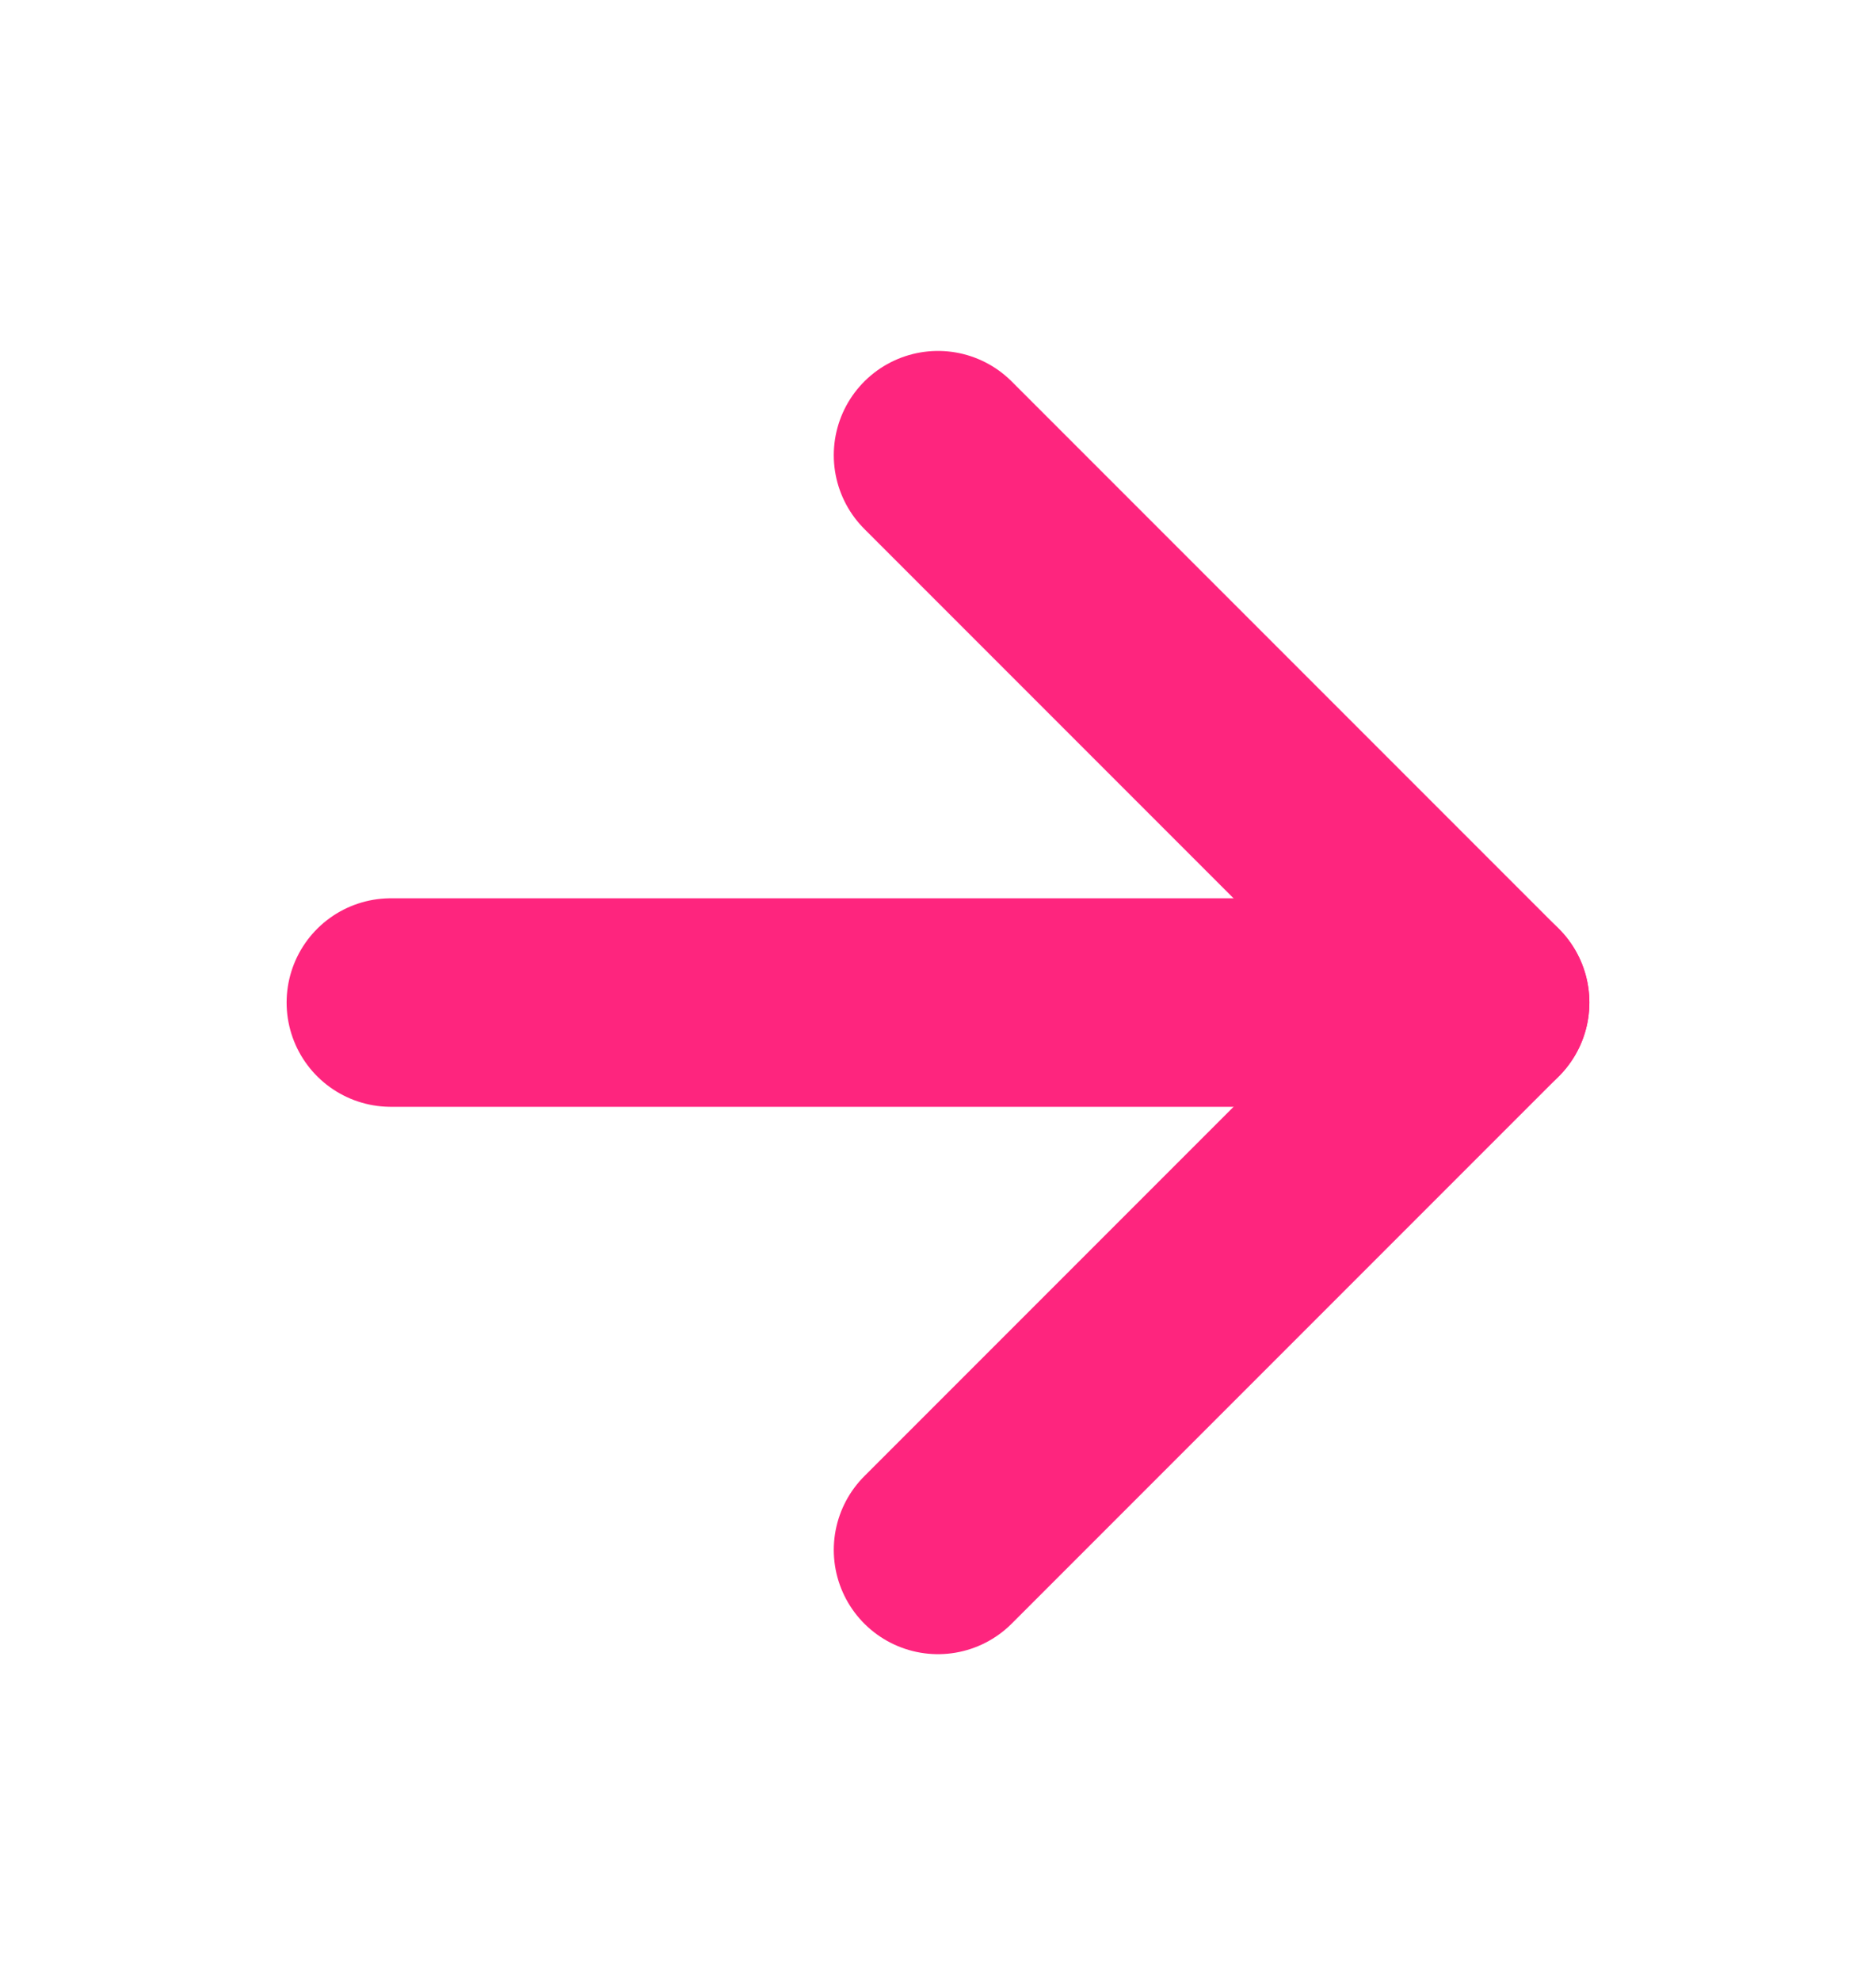
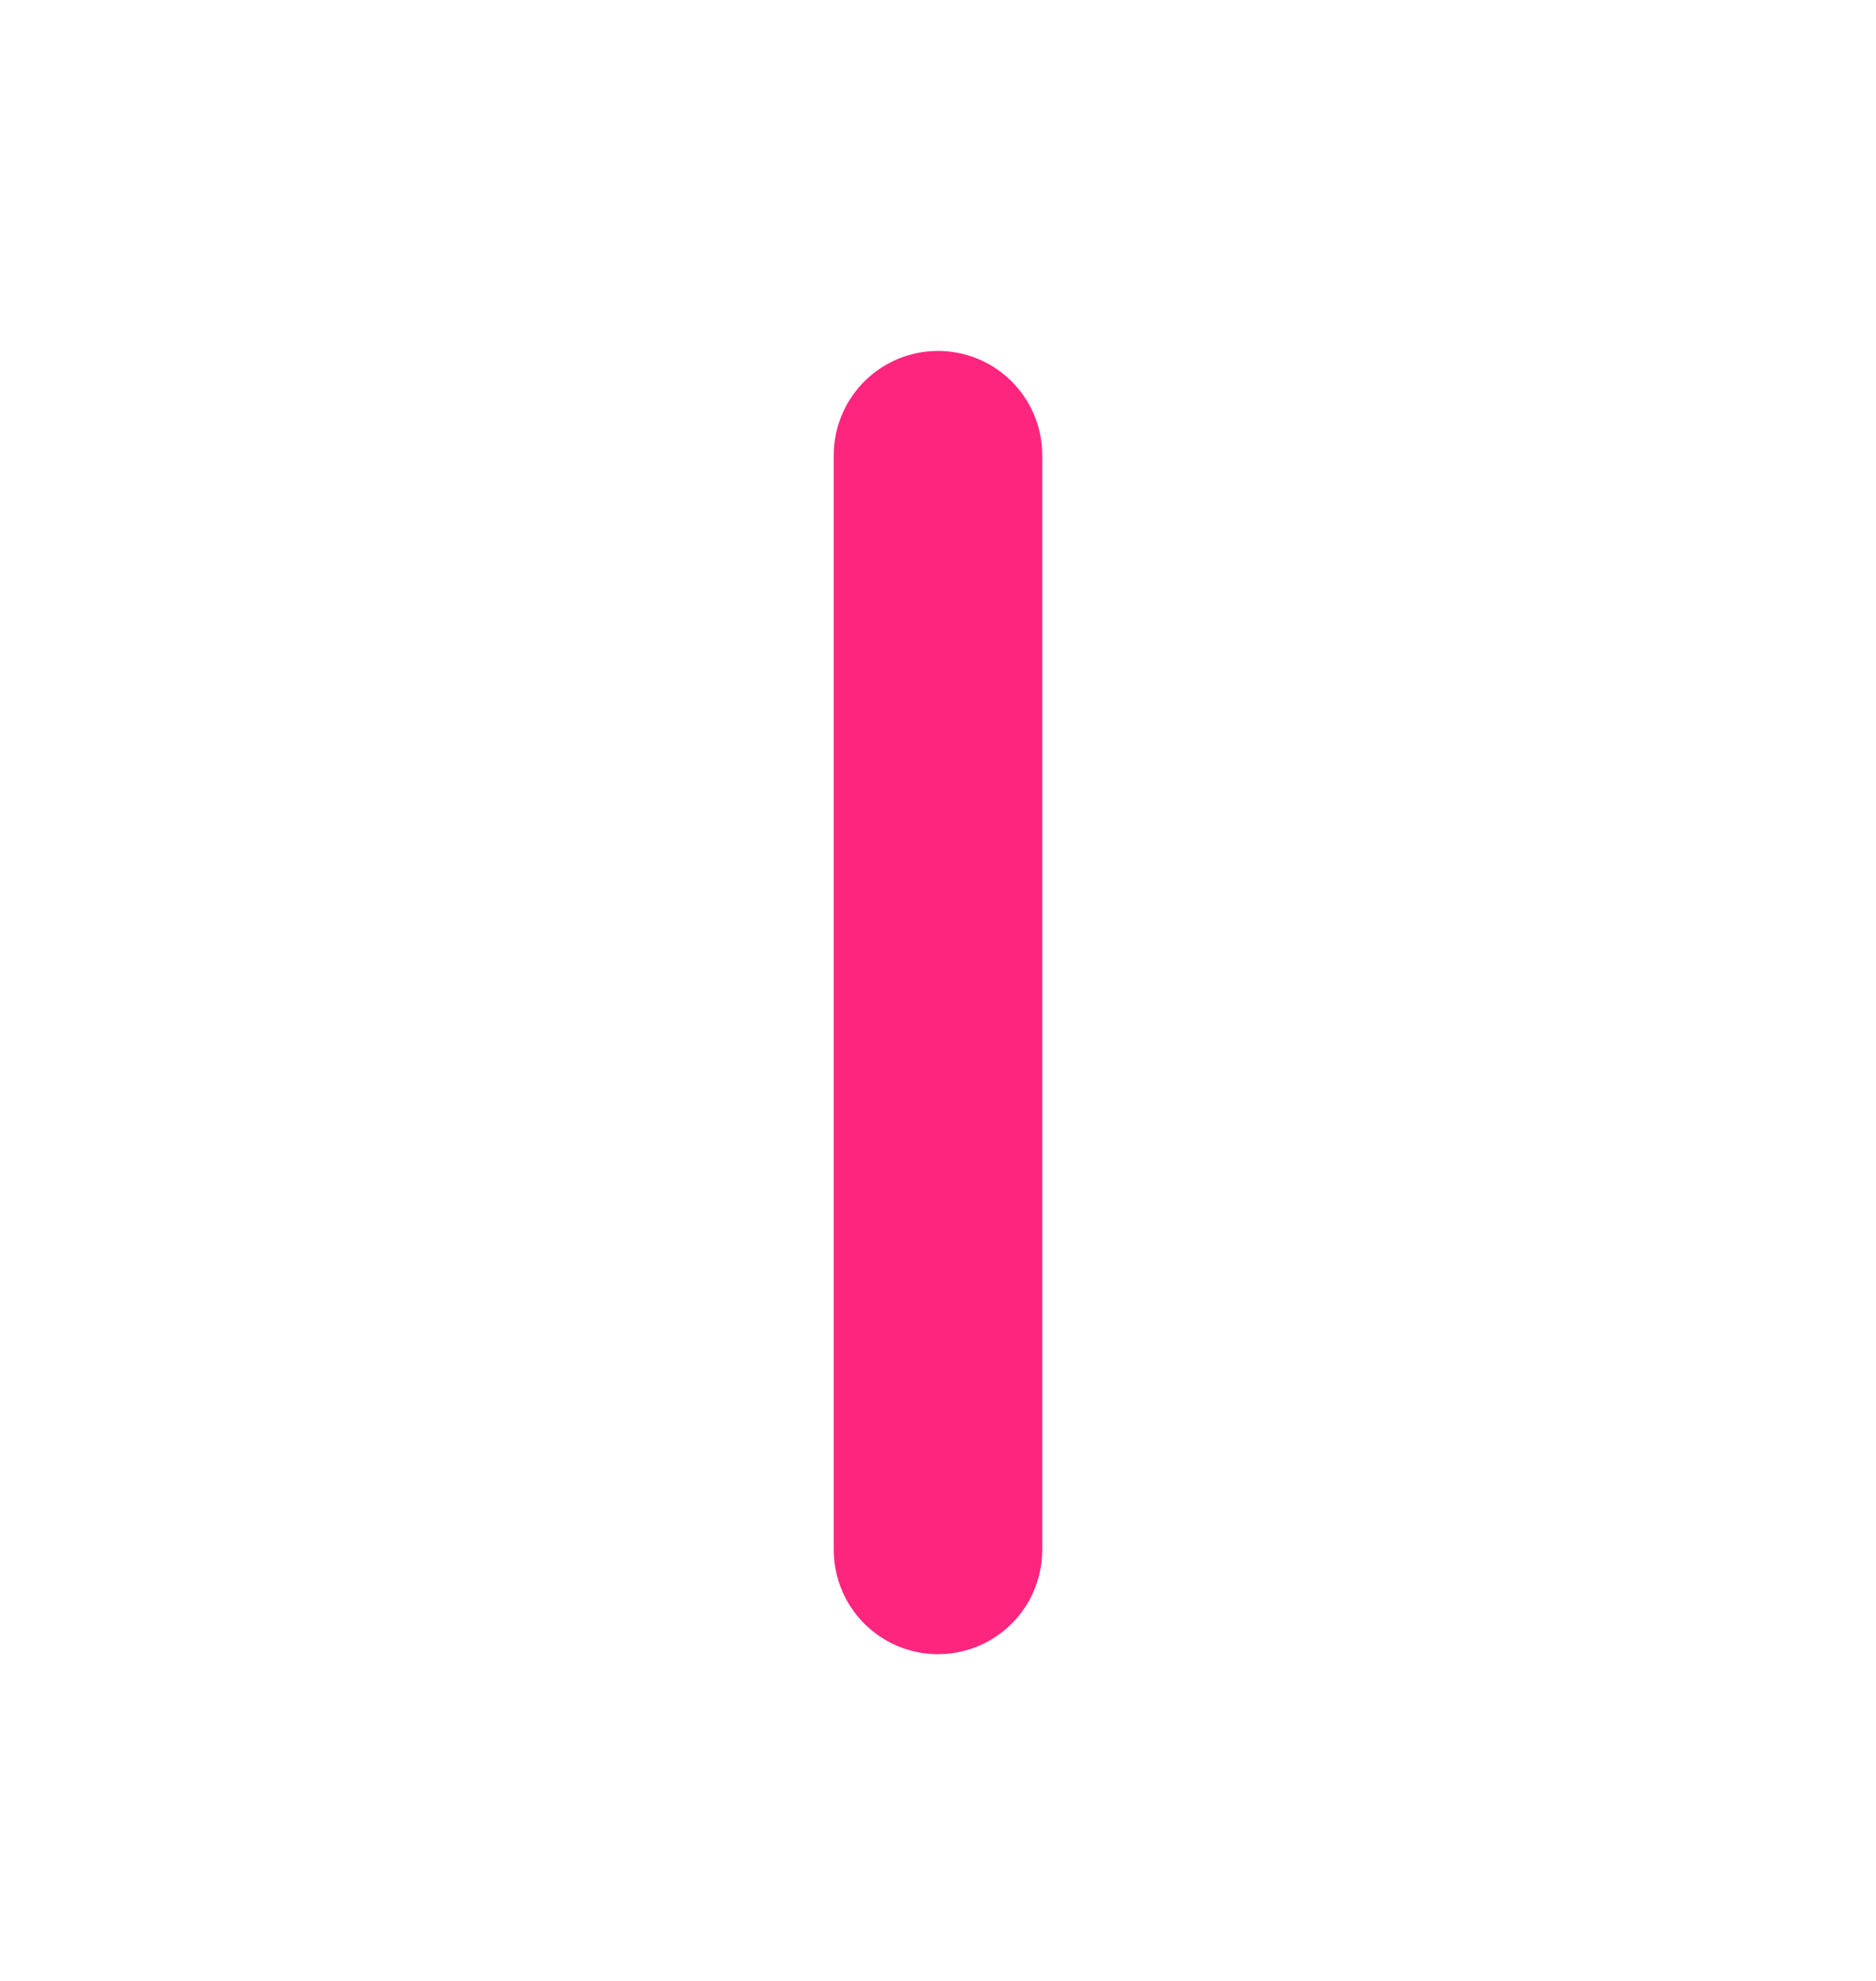
<svg xmlns="http://www.w3.org/2000/svg" width="18" height="19" viewBox="0 0 18 19" fill="none">
-   <path d="M3.75 9.616H14.25" stroke="#FE257E" stroke-width="2" stroke-linecap="round" stroke-linejoin="round" />
-   <path d="M9 4.366L14.25 9.616L9 14.866" stroke="#FE257E" stroke-width="2" stroke-linecap="round" stroke-linejoin="round" />
+   <path d="M9 4.366L9 14.866" stroke="#FE257E" stroke-width="2" stroke-linecap="round" stroke-linejoin="round" />
</svg>